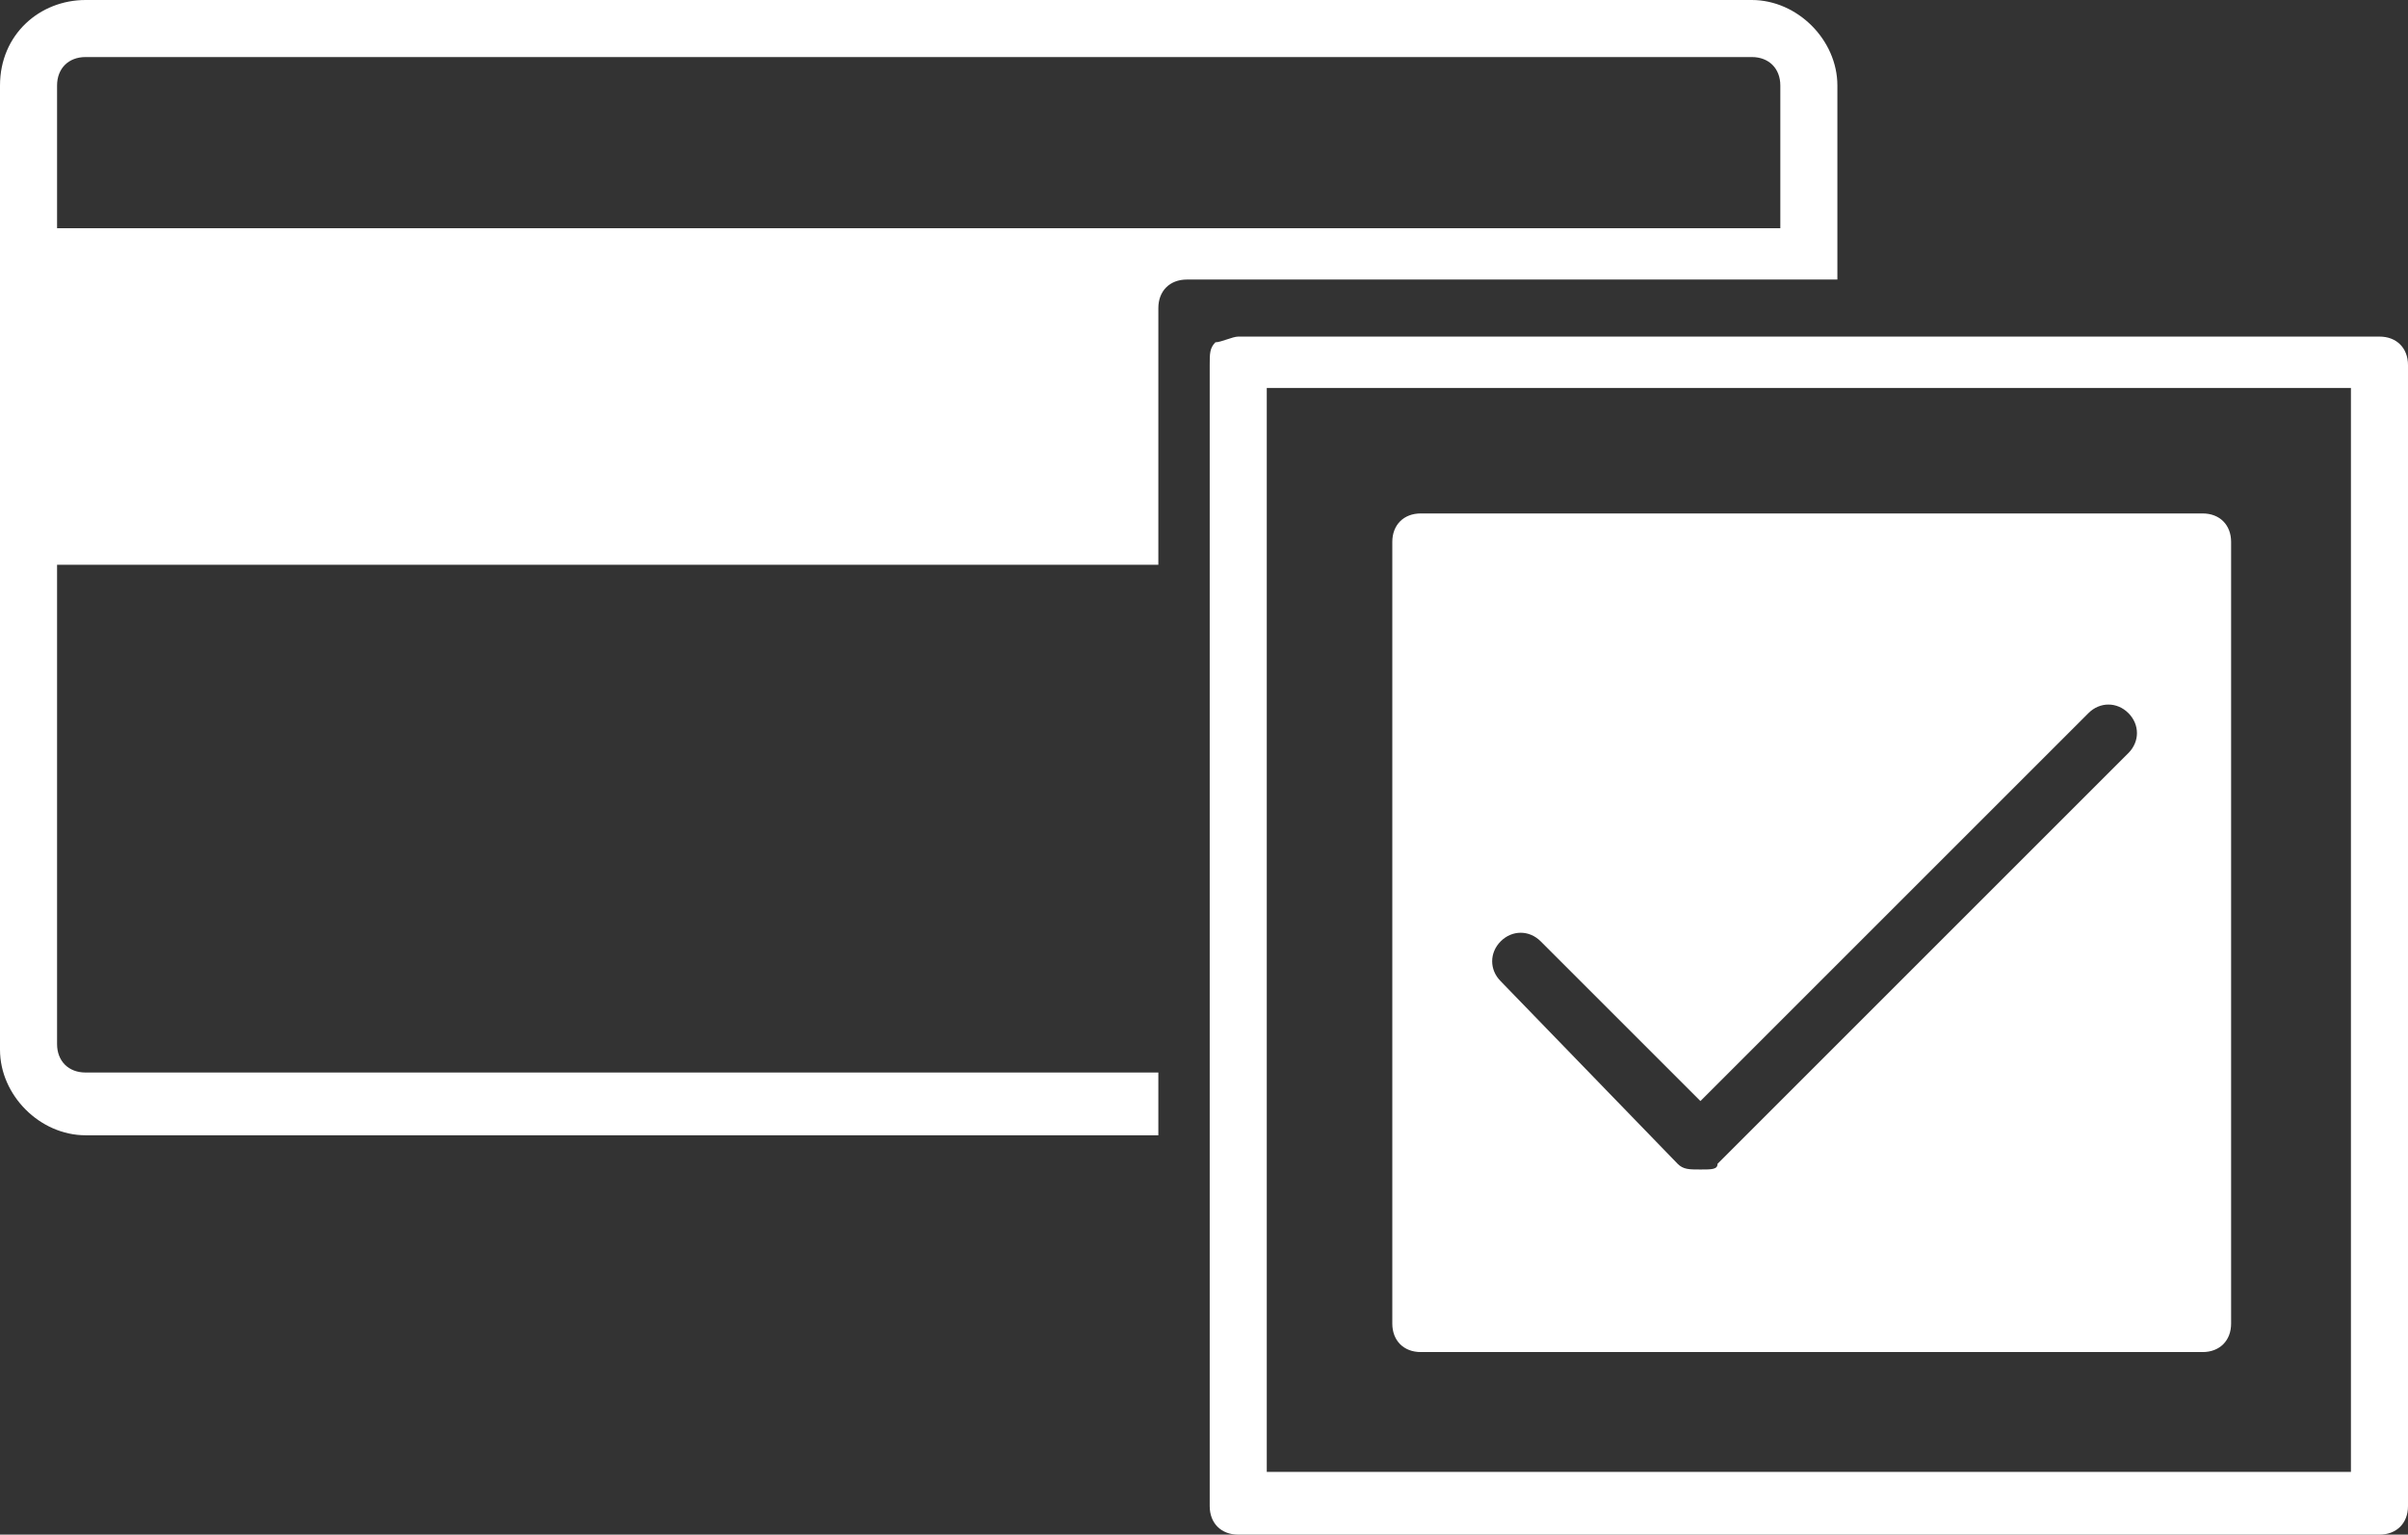
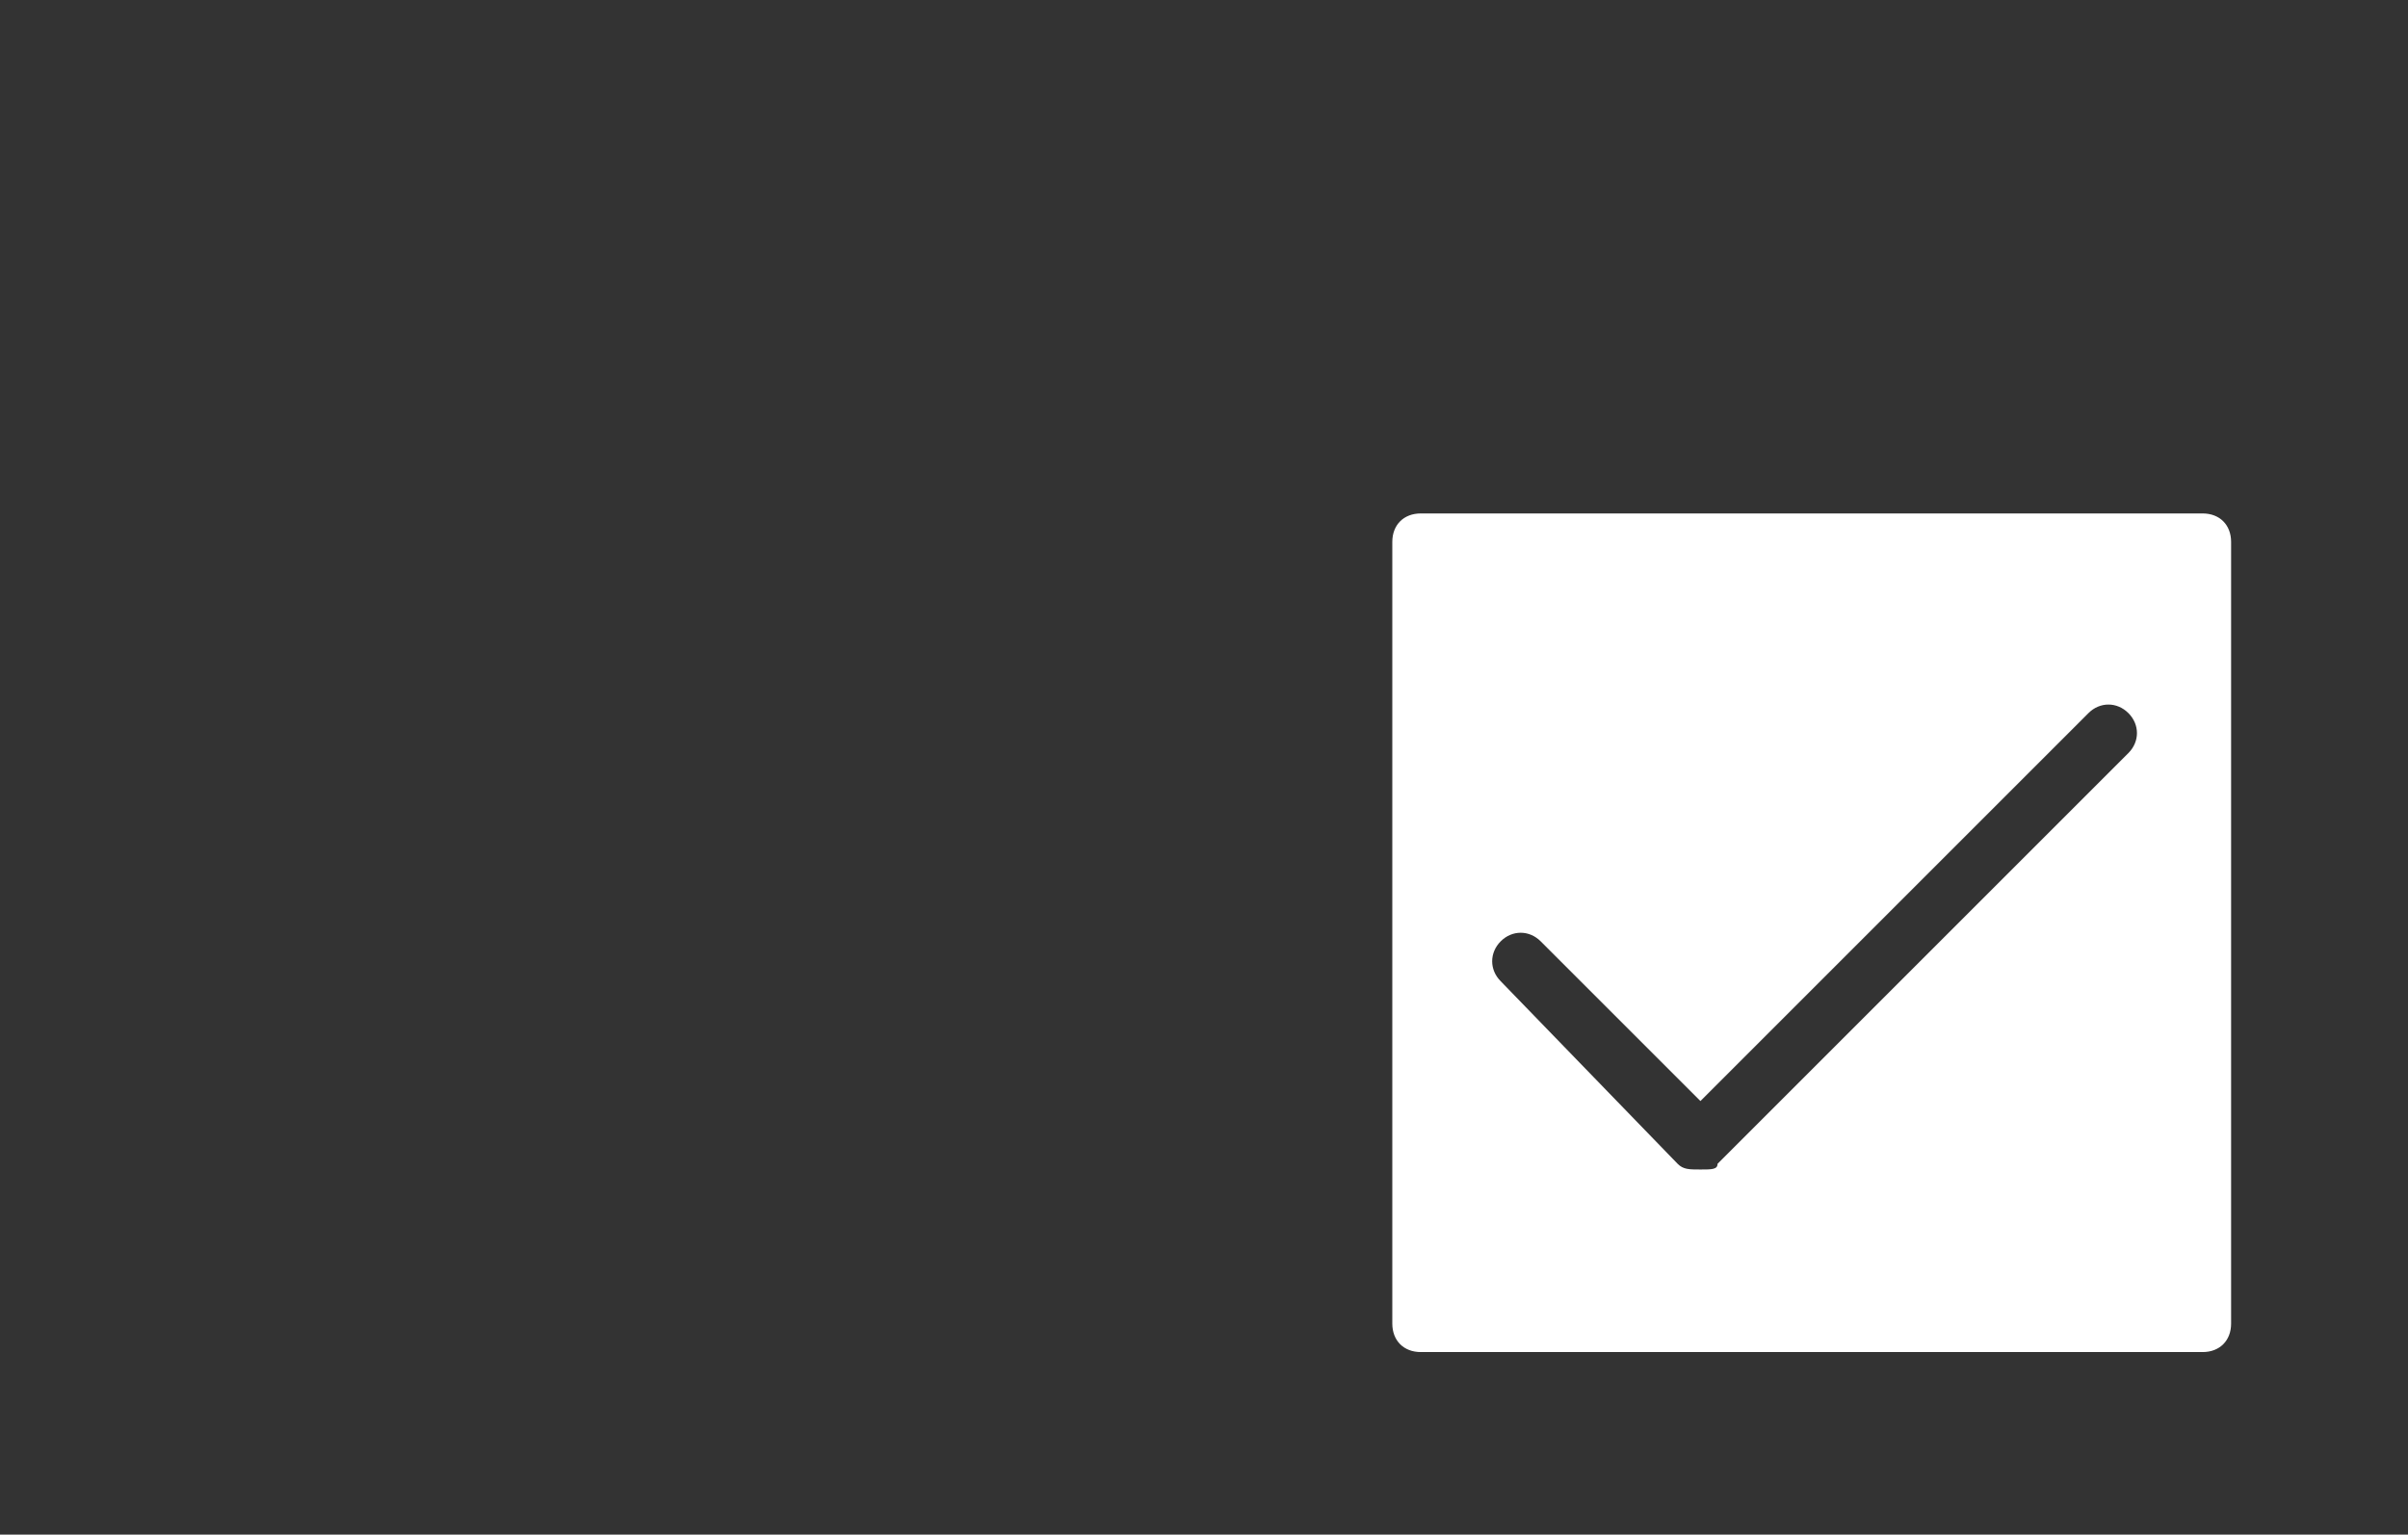
<svg xmlns="http://www.w3.org/2000/svg" version="1.1" id="ORDER_CARD" x="0px" y="0px" viewBox="0 0 42.2 26.9" style="enable-background:new 0 0 42.2 26.9;" xml:space="preserve">
  <rect x="0" y="0" width="42.2" height="26.9" fill="#333333" stroke="none" />
  <style type="text/css">
	.st0{fill:#FFFFFF;}
</style>
  <g>
    <g>
-       <path class="st0" d="M20.3,18.8H1.5c-0.3,0-0.5-0.2-0.5-0.5V9.9h19.3V5.4c0-0.3,0.2-0.5,0.5-0.5h11.4V4V1.5c0-0.8-0.7-1.5-1.5-1.5    H1.5C0.7,0,0,0.6,0,1.5V4v6v8.4c0,0.8,0.7,1.5,1.5,1.5h18.8V18.8z M1.5,1h29.2c0.3,0,0.5,0.2,0.5,0.5V4H1V1.5C1,1.2,1.2,1,1.5,1z" />
-       <path class="st0" d="M41.7,5.9h-20c-0.1,0-0.3,0.1-0.4,0.1c-0.1,0.1-0.1,0.2-0.1,0.4v20c0,0.3,0.2,0.5,0.5,0.5h20    c0.3,0,0.5-0.2,0.5-0.5v-20C42.2,6.1,42,5.9,41.7,5.9z M41.2,25.8h-19v-19h19V25.8z" />
      <path class="st0" d="M24.9,9c-0.3,0-0.5,0.2-0.5,0.5v13.7c0,0.3,0.2,0.5,0.5,0.5h13.7c0.3,0,0.5-0.2,0.5-0.5V9.5    c0-0.3-0.2-0.5-0.5-0.5H24.9z M26.3,17.2c-0.2-0.2-0.2-0.5,0-0.7s0.5-0.2,0.7,0l2.8,2.8l6.8-6.8c0.2-0.2,0.5-0.2,0.7,0    s0.2,0.5,0,0.7l-7.2,7.2c0,0.1-0.1,0.1-0.3,0.1s-0.3,0-0.4-0.1L26.3,17.2z" />
    </g>
  </g>
</svg>